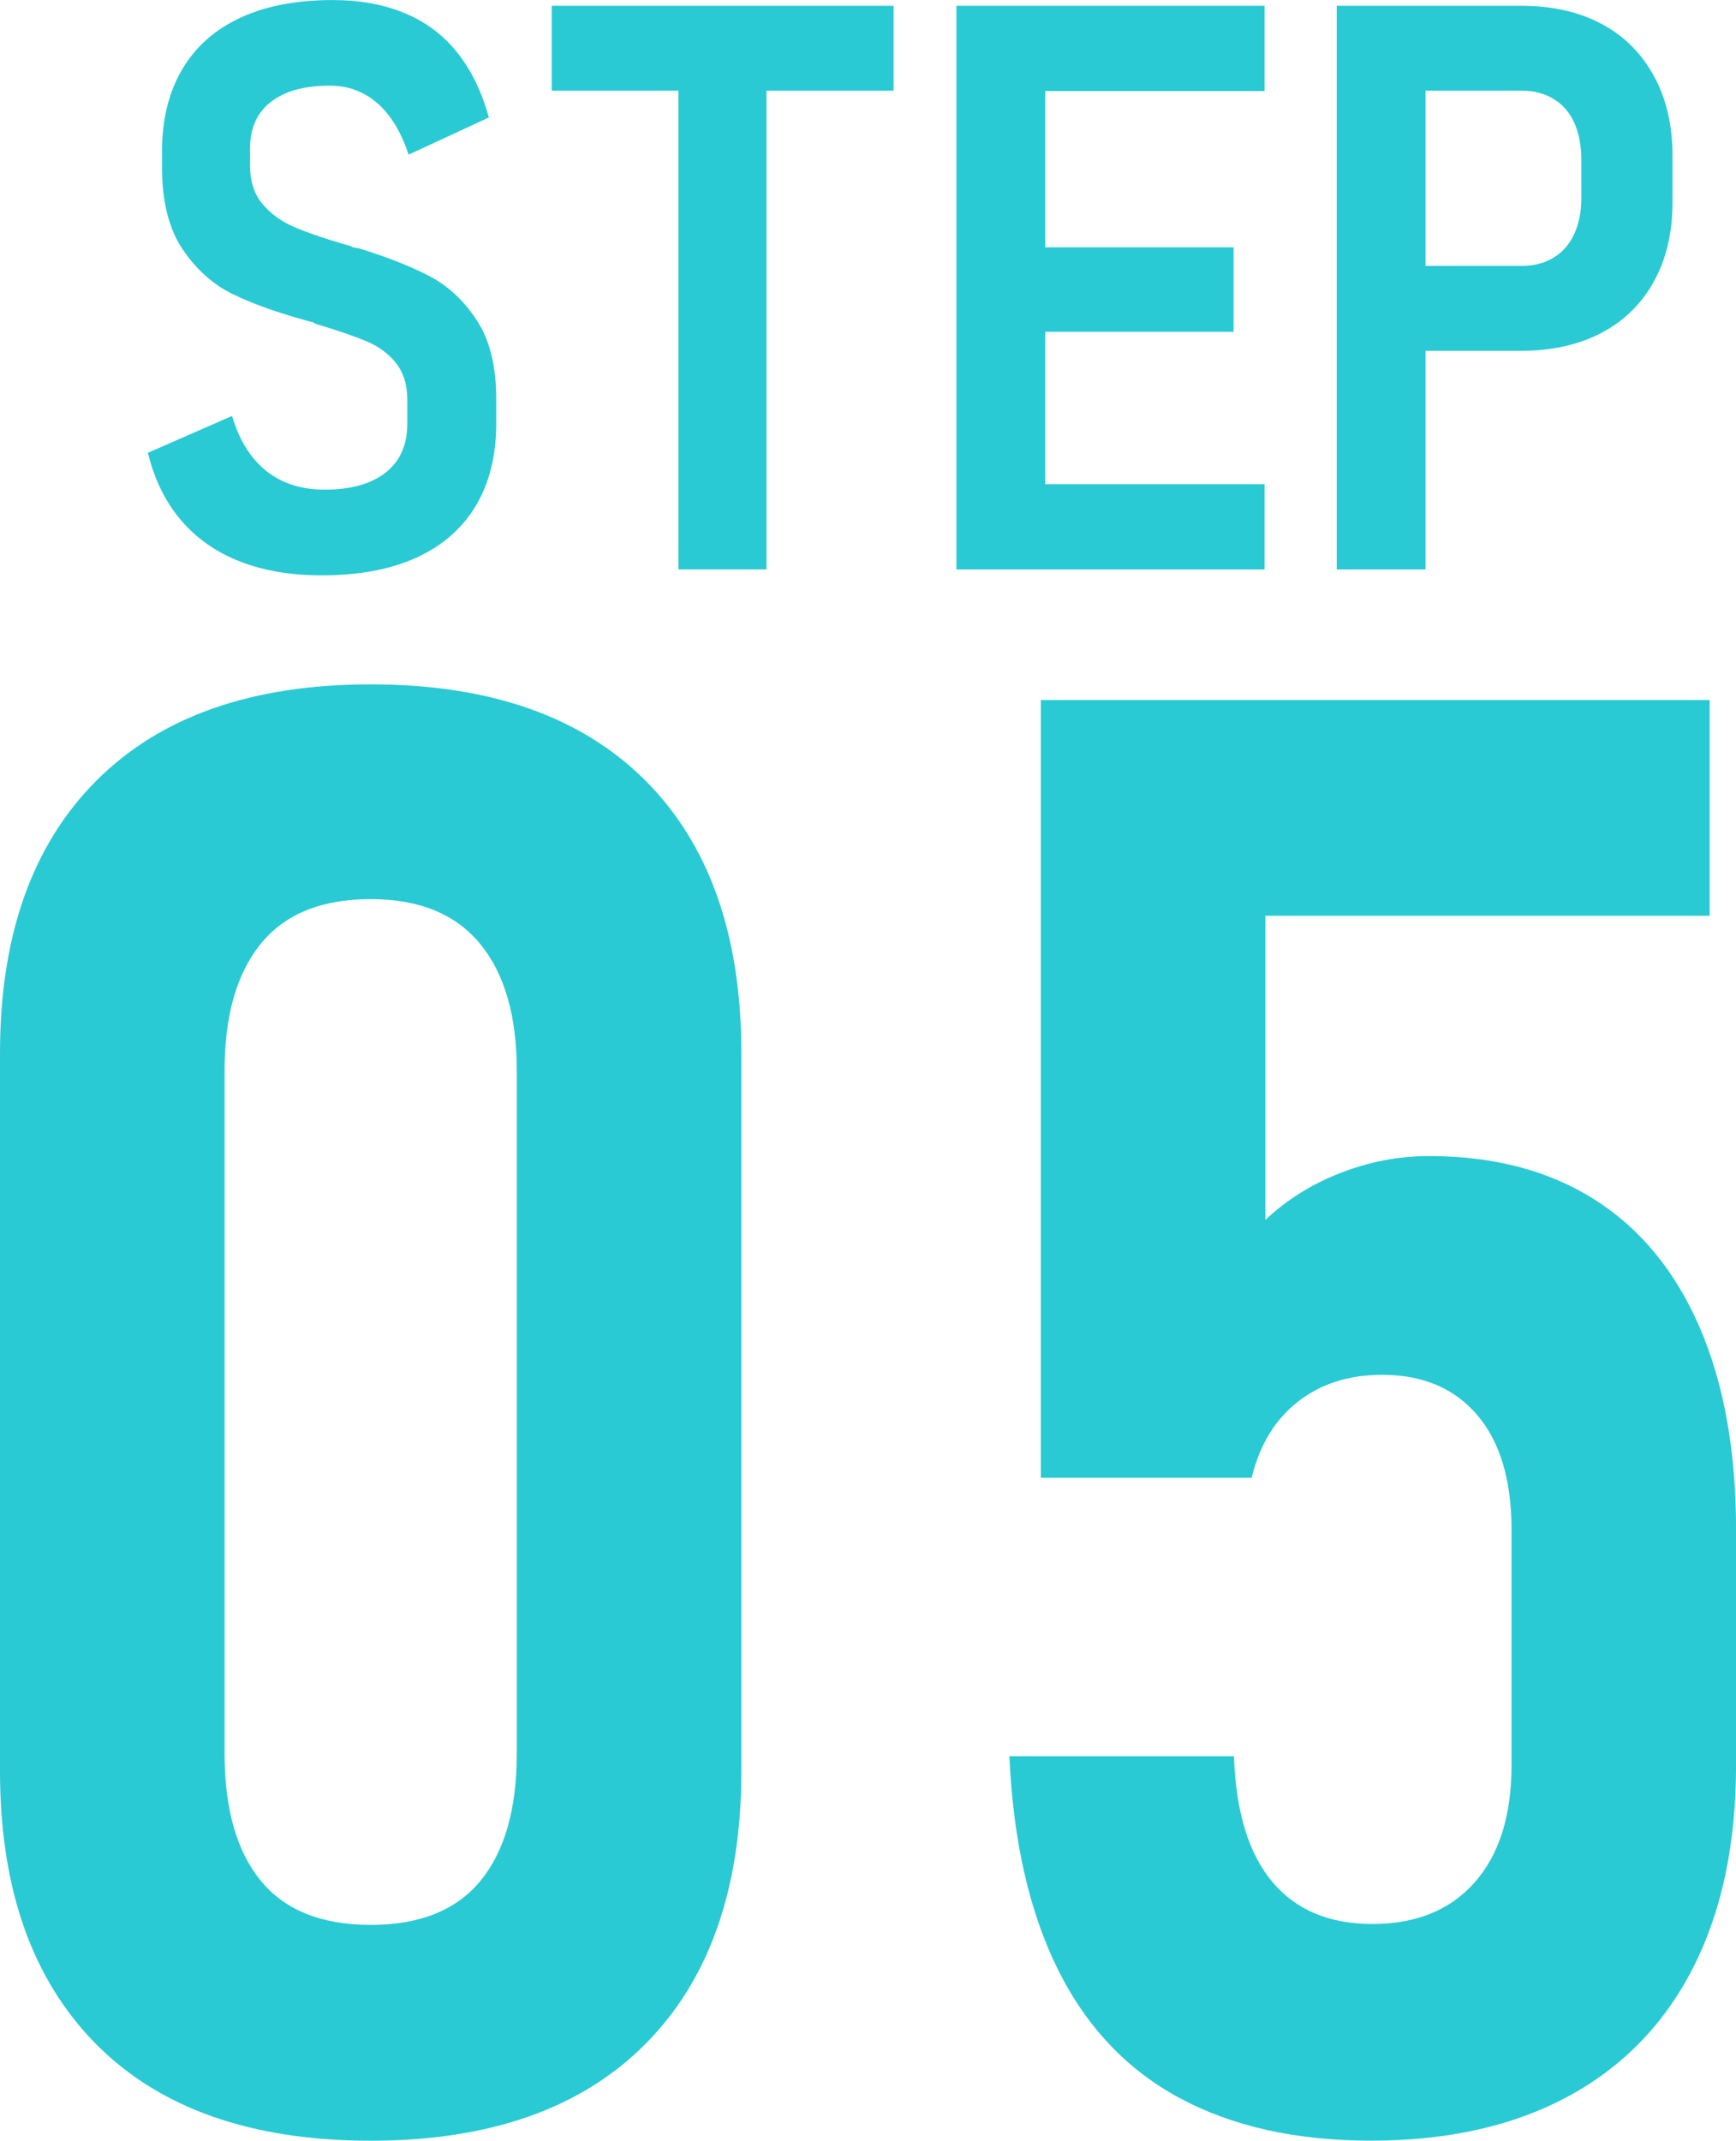
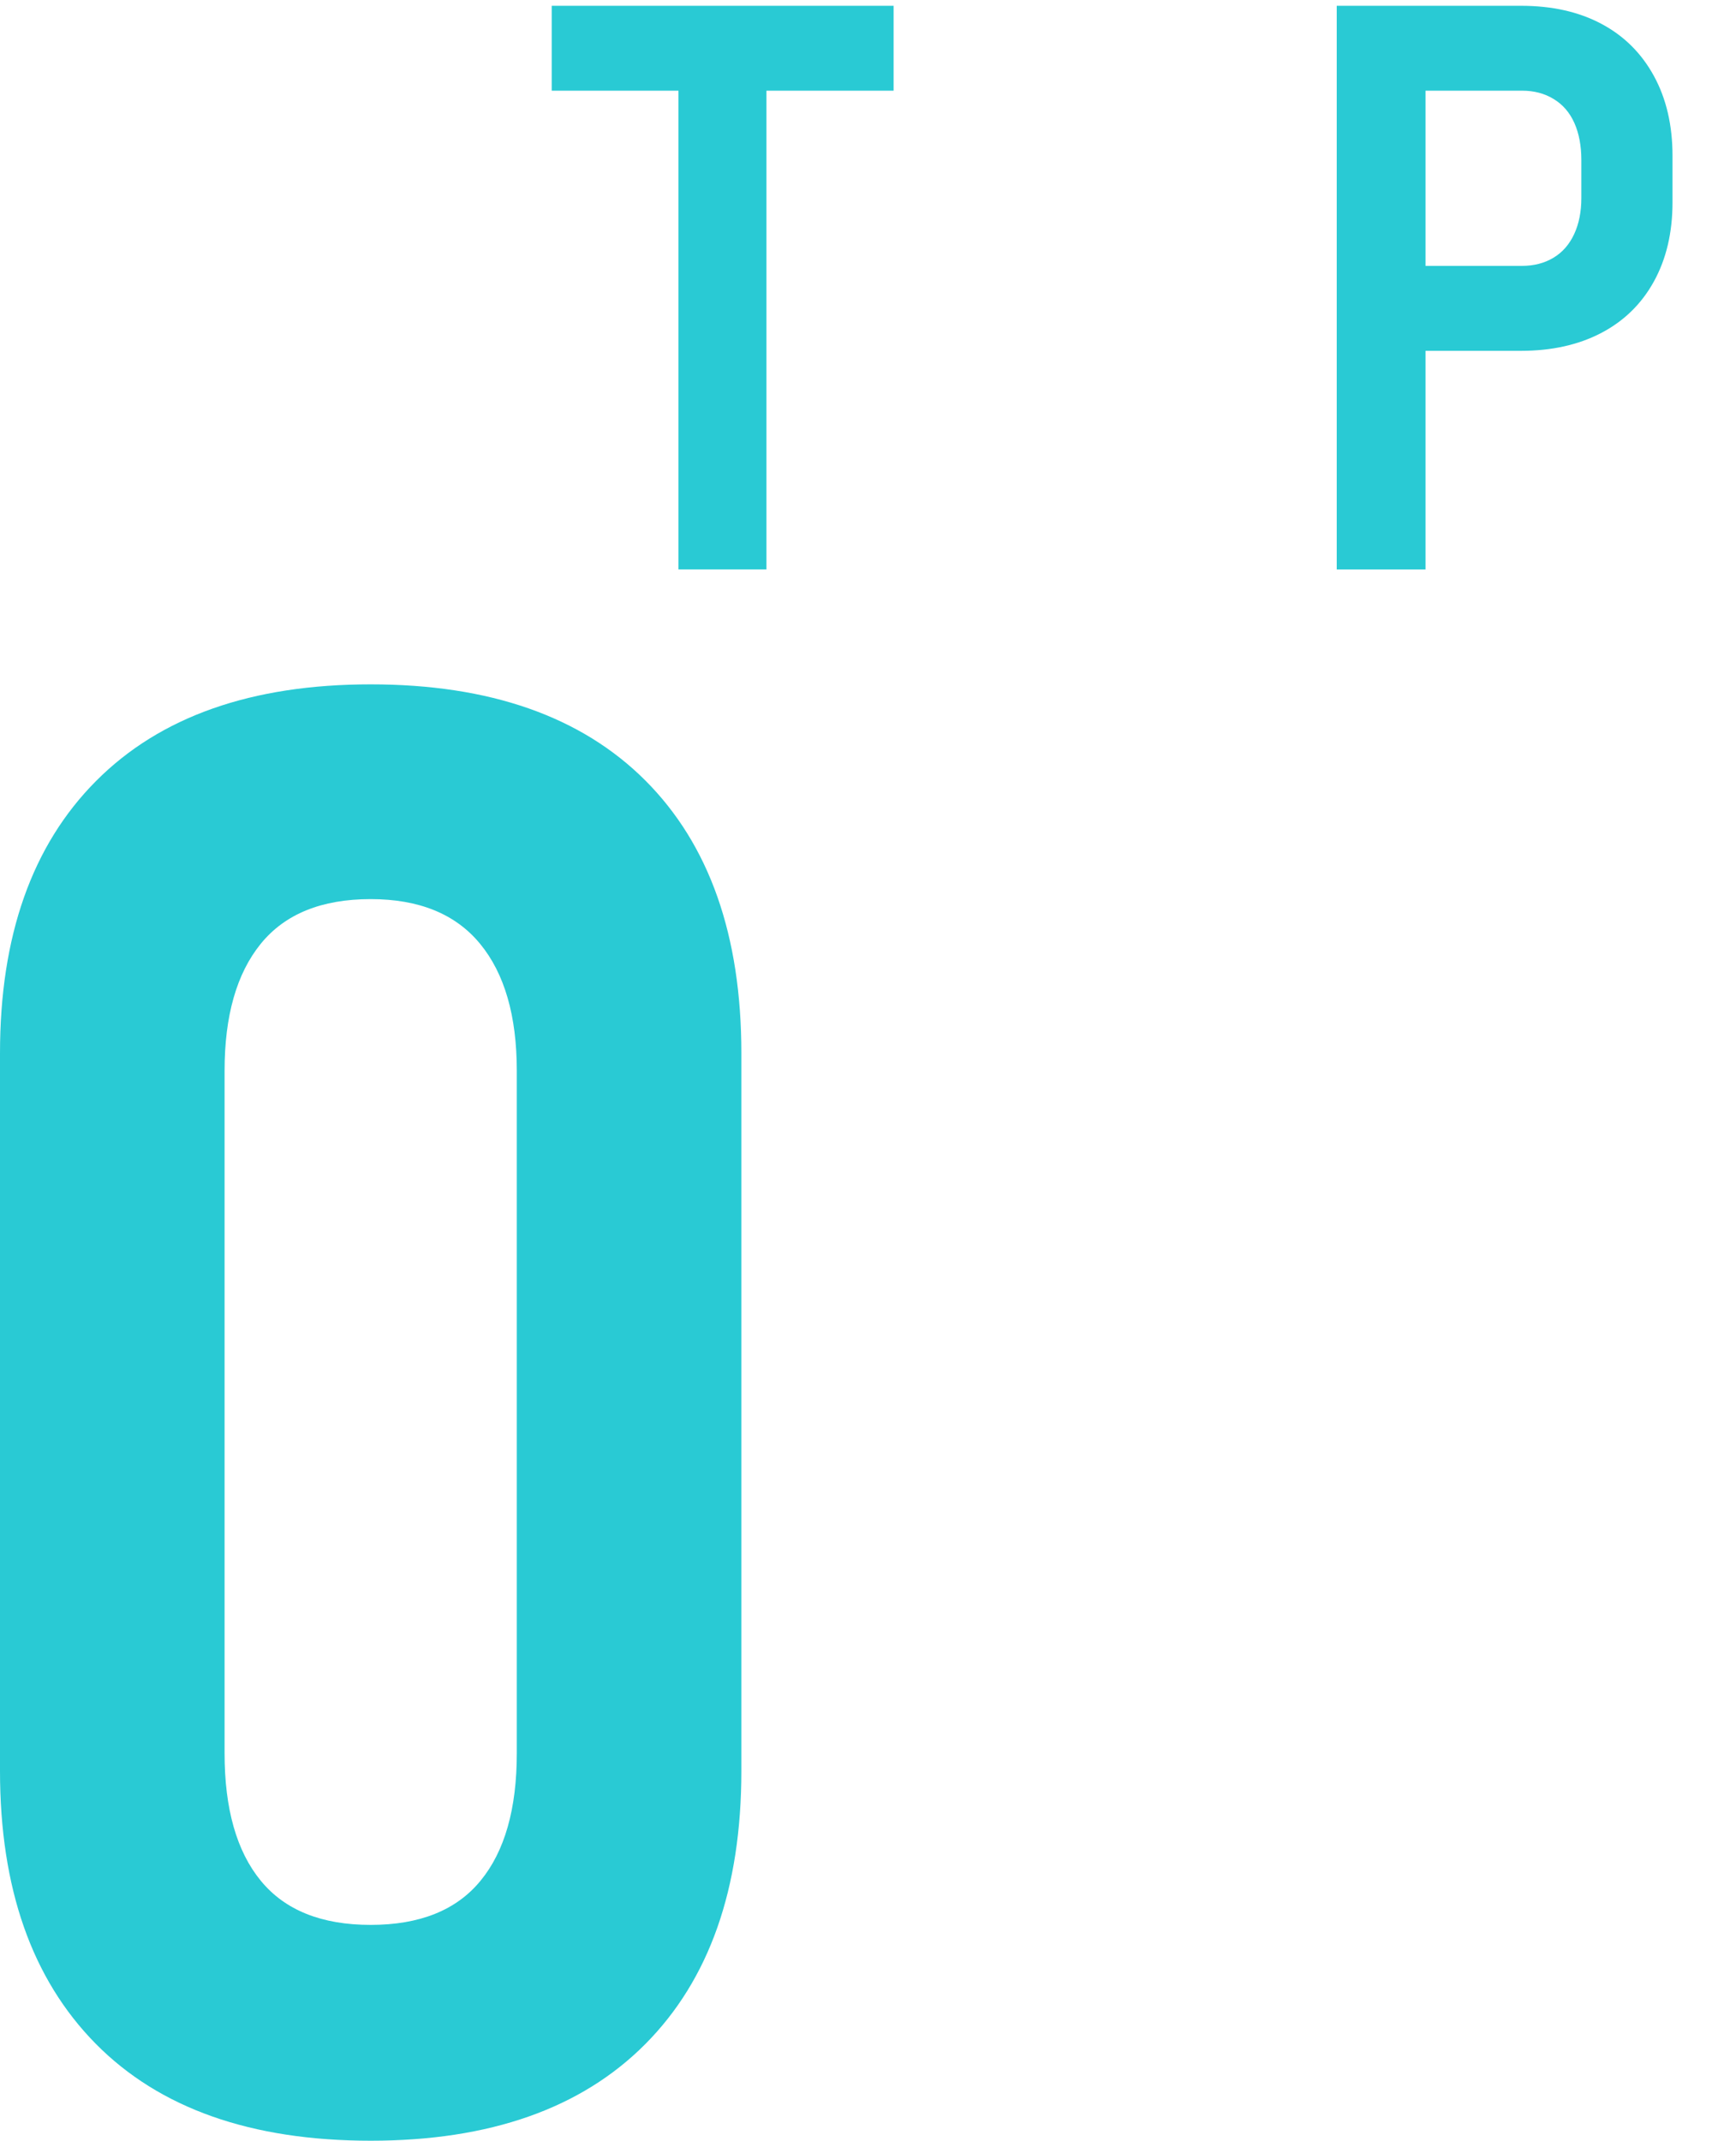
<svg xmlns="http://www.w3.org/2000/svg" id="_レイヤー_2" width="32.127" height="39.614" viewBox="0 0 32.127 39.614">
  <g id="_レイヤー_1-2">
    <path d="m1.769,37.817c-1.18-1.198-1.769-2.879-1.769-5.045v-13.284c0-2.166.592-3.845,1.778-5.036,1.186-1.192,2.879-1.788,5.082-1.788,2.202,0,3.896.593,5.082,1.778,1.186,1.187,1.778,2.868,1.778,5.046v13.284c0,2.178-.593,3.862-1.778,5.054-1.186,1.192-2.88,1.788-5.082,1.788-2.214,0-3.911-.6-5.091-1.797Zm7.123-3.013c.448-.544.672-1.331.672-2.359v-12.631c0-1.017-.227-1.8-.681-2.351-.454-.55-1.128-.825-2.023-.825-.908,0-1.585.275-2.033.825-.448.551-.671,1.334-.671,2.351v12.631c0,1.028.224,1.815.671,2.359.447.545,1.125.816,2.033.816.907,0,1.585-.271,2.032-.816Z" style="fill:#29cad4;" />
-     <path d="m21.829,38.824c-.974-.526-1.724-1.318-2.25-2.377s-.826-2.368-.898-3.929v-.019h4.156v.019c.036,1.016.272,1.784.708,2.305s1.053.78,1.851.78c.811,0,1.443-.257,1.896-.771.454-.514.681-1.237.681-2.169v-4.355c0-.919-.212-1.627-.635-2.123s-1.01-.744-1.76-.744c-.617,0-1.137.166-1.561.499-.424.333-.708.802-.853,1.406h-3.902v-14.392h12.377v3.993h-8.221v5.626c.399-.375.865-.665,1.397-.871.532-.206,1.077-.309,1.633-.309,1.198,0,2.22.27,3.067.808s1.494,1.328,1.942,2.368c.448,1.041.671,2.286.671,3.738v4.355c0,1.464-.266,2.717-.798,3.757-.533,1.041-1.304,1.833-2.314,2.377-1.01.545-2.223.817-3.639.817-1.391,0-2.574-.264-3.548-.79Z" style="fill:#29cad4;" />
-     <path d="m4.434,10.388c-.438-.173-.8-.427-1.087-.765-.287-.337-.49-.752-.61-1.244l1.557-.682c.134.449.346.789.635,1.019.289.229.649.345,1.08.345.483,0,.858-.105,1.126-.315.268-.211.402-.51.402-.897v-.459c0-.272-.07-.497-.211-.674-.141-.178-.329-.313-.563-.409s-.542-.201-.925-.315c-.009-.005-.018-.01-.025-.015s-.016-.01-.025-.015l-.086-.021c-.574-.157-1.042-.325-1.402-.502-.361-.177-.668-.453-.922-.828-.253-.376-.38-.882-.38-1.518v-.287c0-.593.125-1.1.373-1.521s.609-.74,1.08-.958c.471-.218,1.039-.326,1.704-.326.502,0,.948.081,1.338.244.39.162.714.406.972.731.258.325.452.725.582,1.198l-1.485.688c-.139-.421-.333-.739-.581-.954-.249-.216-.541-.323-.875-.323-.474,0-.838.101-1.094.302-.256.2-.384.485-.384.854v.33c0,.287.077.521.229.703.153.182.346.322.578.423s.551.211.958.33c.023.005.047.011.071.018.024.008.048.019.072.033.024.004.045.008.065.011.019.002.038.006.057.011.536.167.972.34,1.309.52.337.18.625.451.861.814.237.363.355.844.355,1.441v.467c0,.593-.127,1.1-.38,1.521s-.621.74-1.101.958c-.481.218-1.063.326-1.747.326-.574,0-1.08-.086-1.517-.258Z" style="fill:#29cad4;" />
    <path d="m10.21.107h6.327v1.571h-6.327V.107Zm2.346.861h1.628v9.569h-1.628V.969Z" style="fill:#29cad4;" />
-     <path d="m17.7.107h1.643v10.431h-1.643V.107Zm.732,0h4.971v1.578h-4.971V.107Zm0,4.47h4.397v1.563h-4.397v-1.563Zm0,4.383h4.971v1.578h-4.971v-1.578Z" style="fill:#29cad4;" />
    <path d="m24.738.107h1.643v10.431h-1.643V.107Zm.811,4.813h2.618c.22,0,.414-.05.581-.15s.295-.246.384-.438.133-.414.133-.667v-.703c0-.264-.043-.492-.129-.686-.086-.193-.214-.342-.384-.444-.169-.104-.365-.154-.584-.154h-2.618V.107h2.597c.574,0,1.07.111,1.489.334.418.222.742.544.972.965s.344.913.344,1.478v.86c0,.56-.115,1.048-.344,1.464s-.555.734-.976.954-.916.33-1.485.33h-2.597v-1.571Z" style="fill:#29cad4;" />
  </g>
</svg>